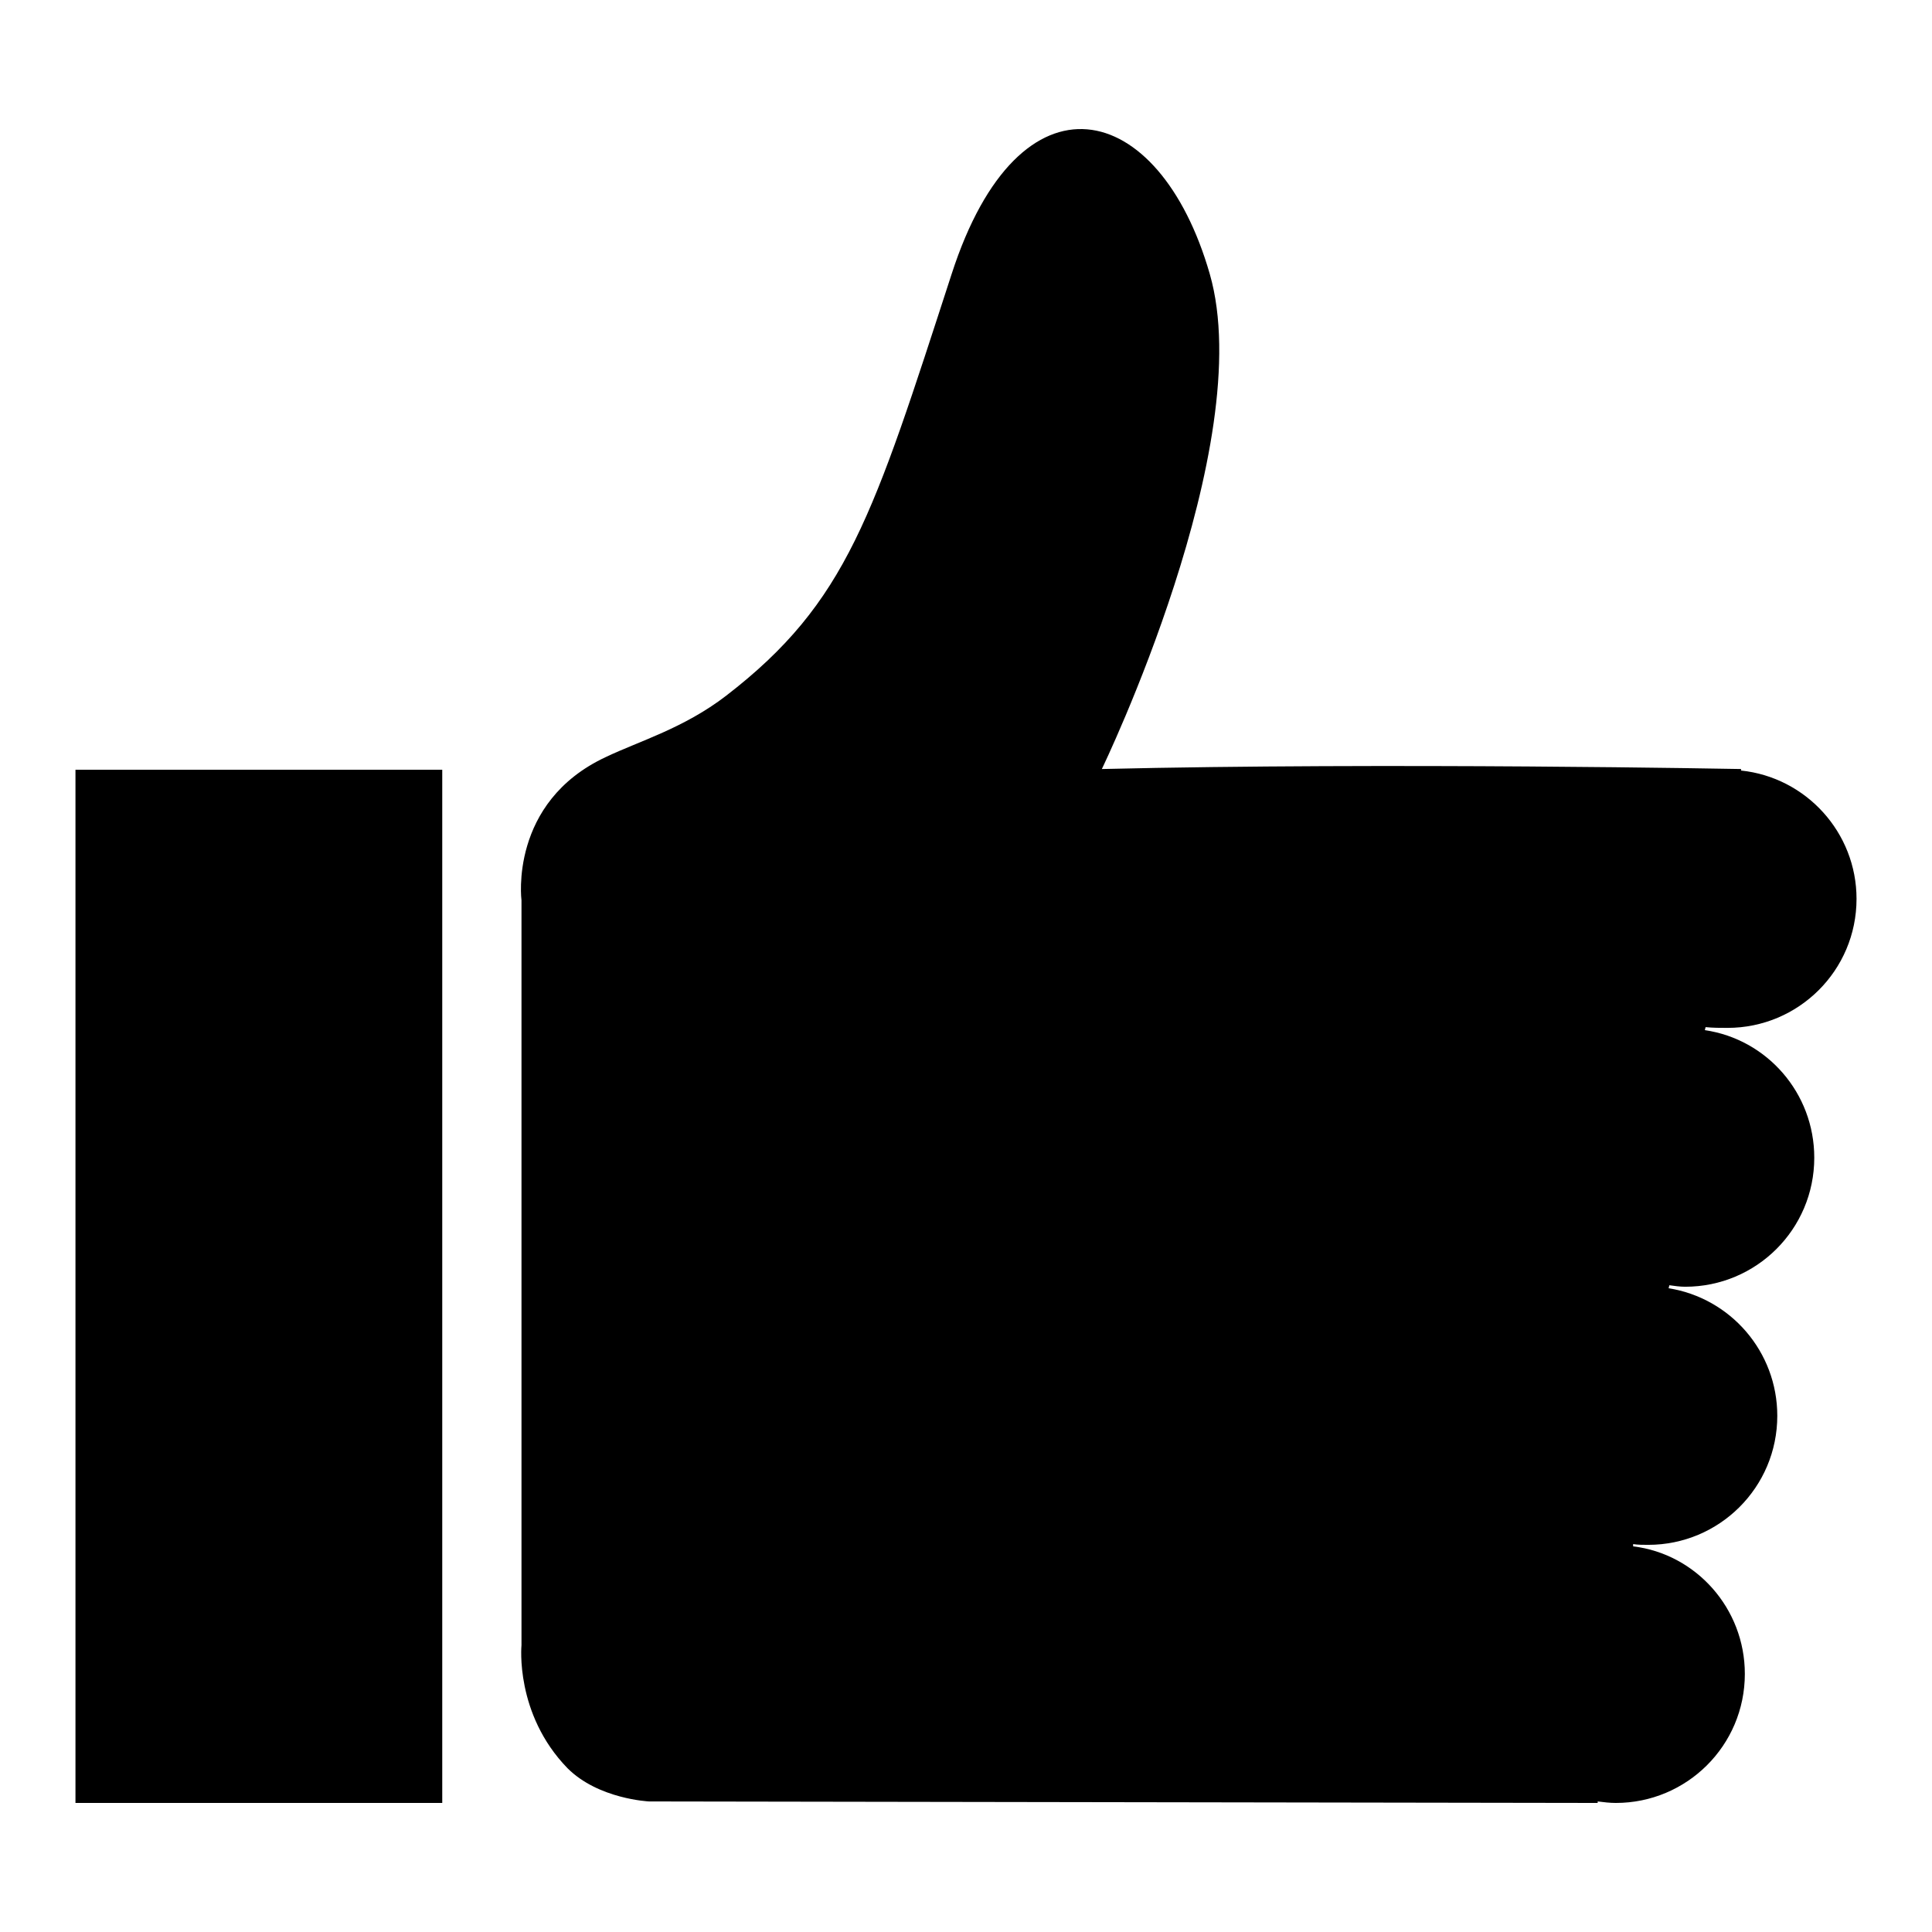
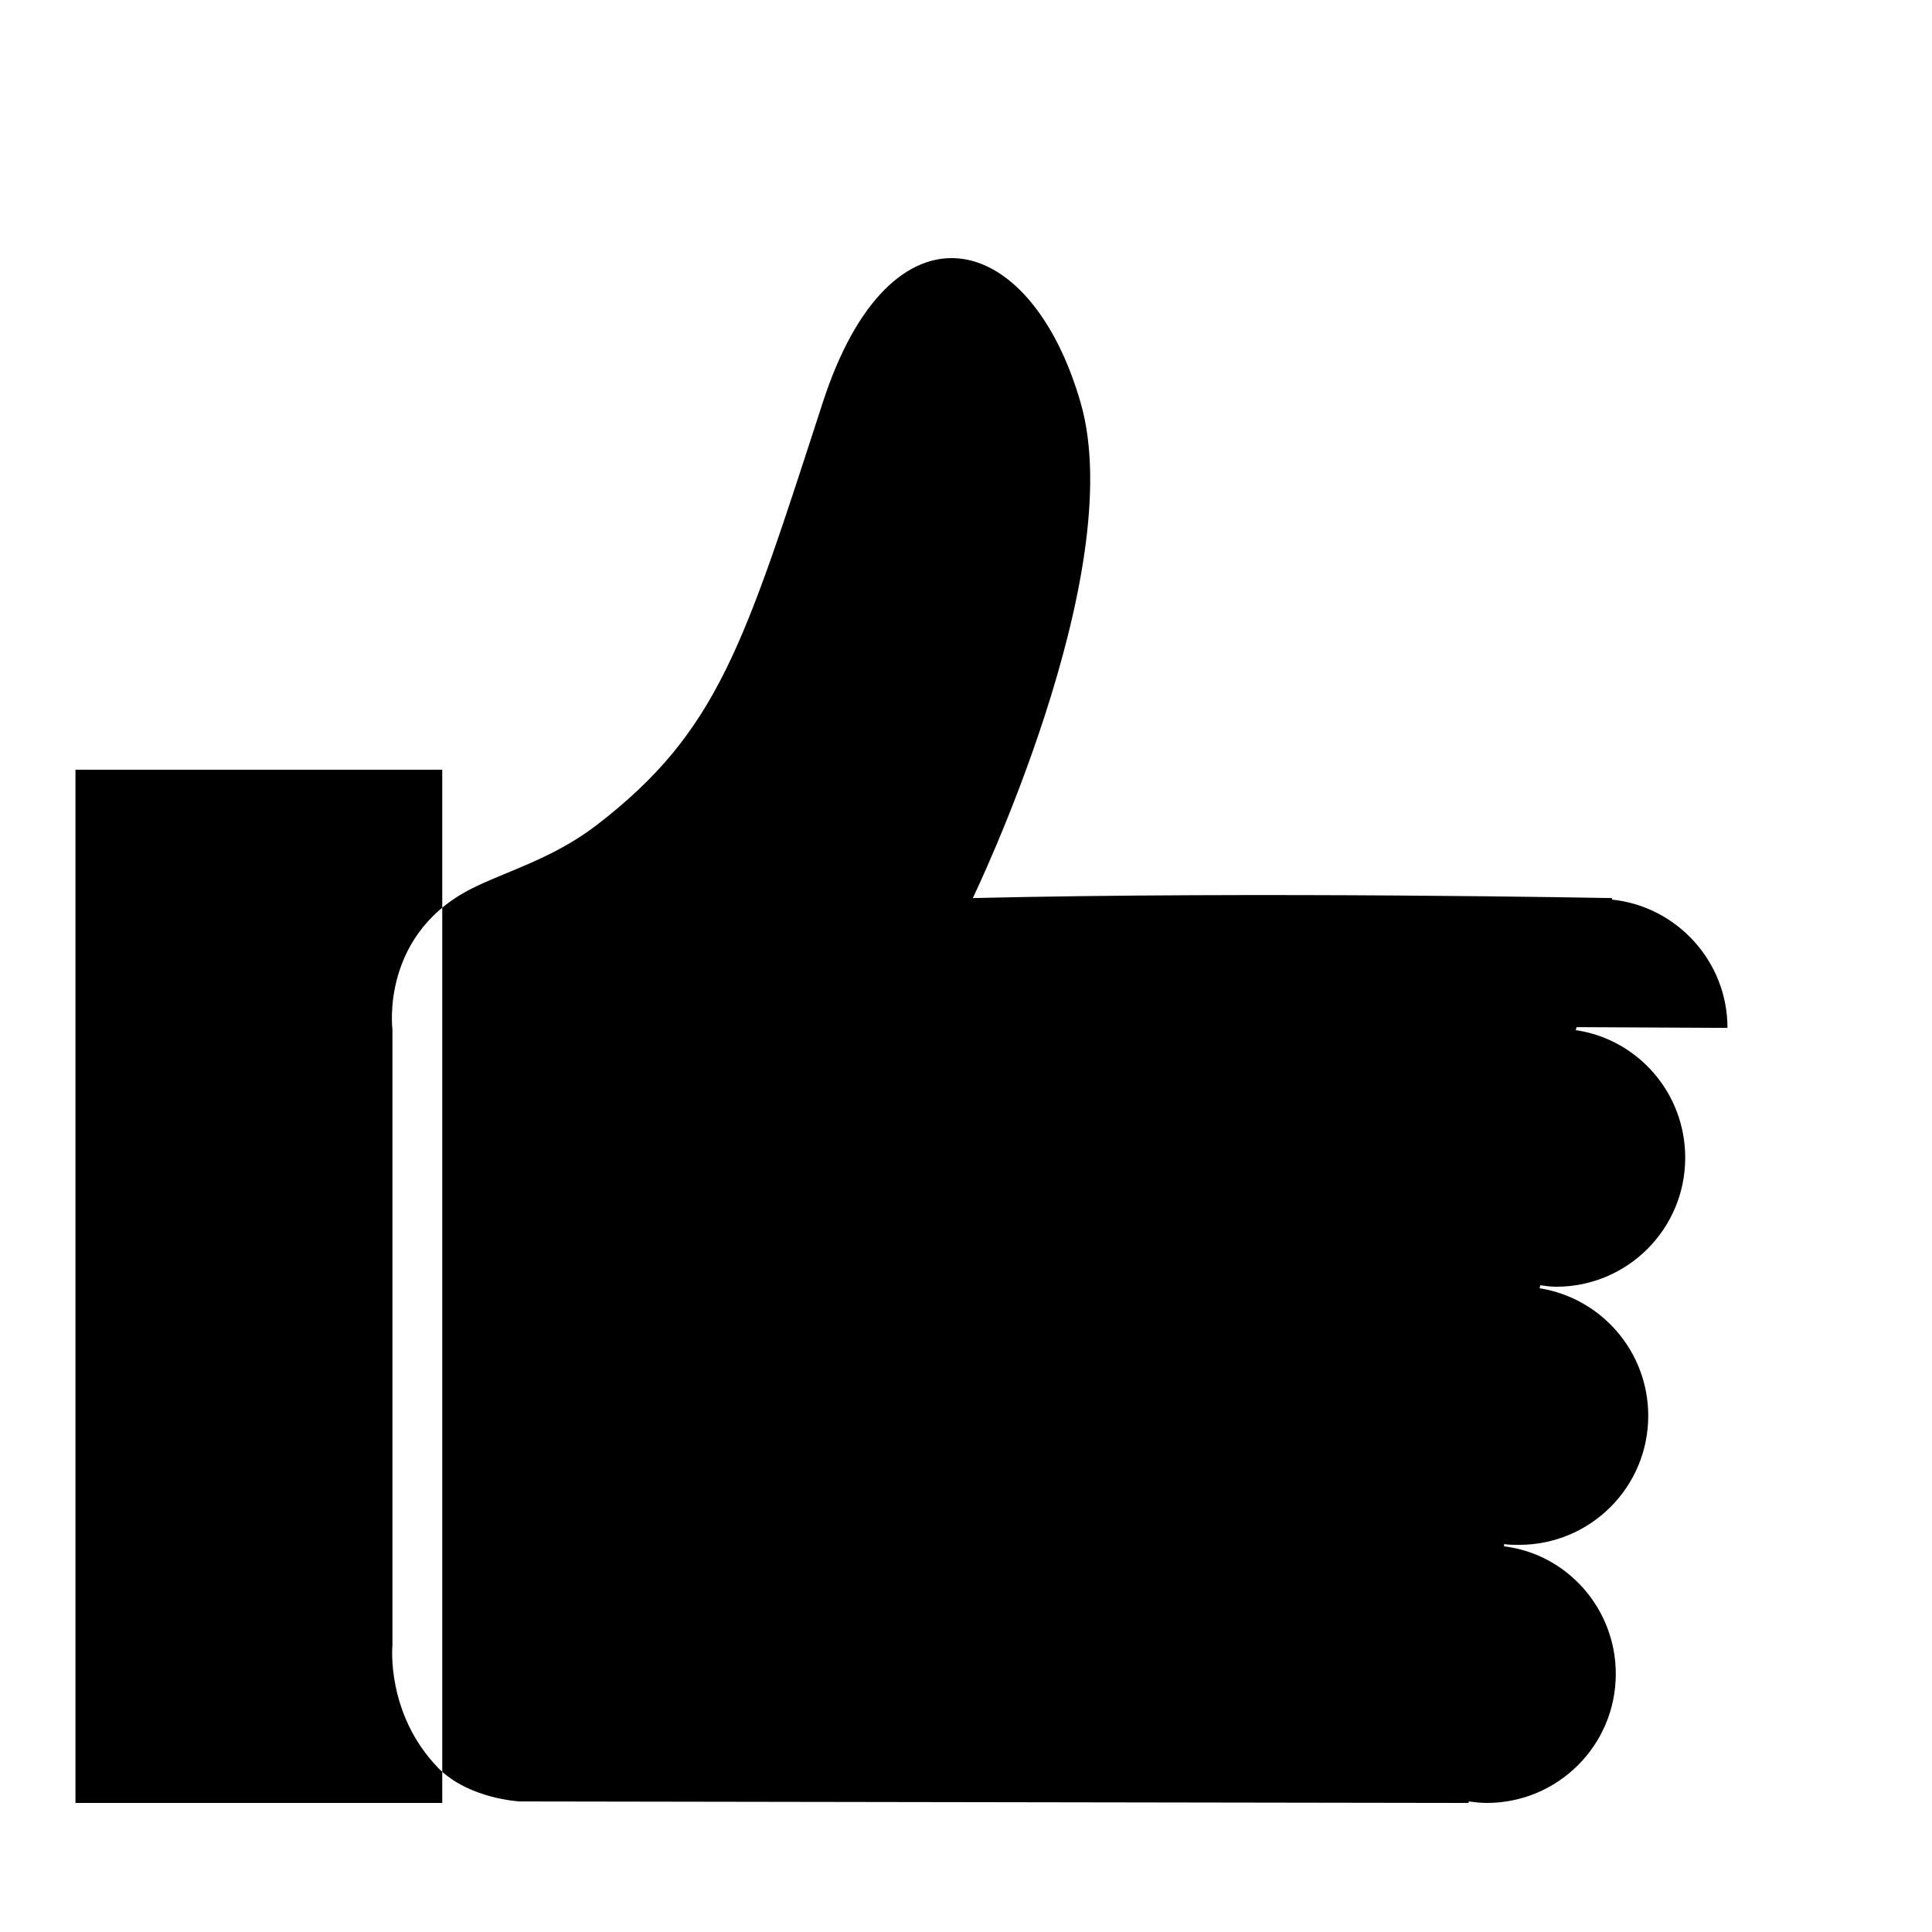
<svg xmlns="http://www.w3.org/2000/svg" version="1.1" x="0px" y="0px" viewBox="0 0 256 256" enable-background="new 0 0 256 256" xml:space="preserve">
  <g>
-     <path fill="#000000" d="M228.9,136.2c9.4,0,17.1-7.6,17.1-17.1c0-8.8-6.7-16.1-15.3-17l0-0.2c0,0-46.9-0.9-84.7,0 c0,0,20.8-43,14.3-65.6c-6.7-23.3-25.2-27.8-34.2,0c-10.4,32-13.8,43.5-29.9,55.9c-5.6,4.3-11.5,6-15.9,8.1 c-12.9,6-11.2,19-11.2,19V218c0,0-0.9,9.1,6.1,16.3c4.1,4.1,10.8,4.4,10.8,4.4l125.7,0.2l0-0.2c0.8,0.1,1.6,0.2,2.4,0.2 c9.4,0,17.1-7.6,17.1-17.1c0-8.7-6.5-15.9-14.8-16.9l0-0.3c0.6,0.1,1.3,0.1,2,0.1c9.4,0,17.1-7.6,17.1-17.1 c0-8.5-6.2-15.6-14.4-16.9l0.1-0.4c0.7,0.1,1.4,0.2,2.1,0.2c9.4,0,17.1-7.6,17.1-17.1c0-8.6-6.3-15.7-14.5-16.9l0.1-0.4 C227,136.2,227.9,136.2,228.9,136.2L228.9,136.2z M10,102h48.6v136.9H10V102z" />
+     <path fill="#000000" d="M228.9,136.2c0-8.8-6.7-16.1-15.3-17l0-0.2c0,0-46.9-0.9-84.7,0 c0,0,20.8-43,14.3-65.6c-6.7-23.3-25.2-27.8-34.2,0c-10.4,32-13.8,43.5-29.9,55.9c-5.6,4.3-11.5,6-15.9,8.1 c-12.9,6-11.2,19-11.2,19V218c0,0-0.9,9.1,6.1,16.3c4.1,4.1,10.8,4.4,10.8,4.4l125.7,0.2l0-0.2c0.8,0.1,1.6,0.2,2.4,0.2 c9.4,0,17.1-7.6,17.1-17.1c0-8.7-6.5-15.9-14.8-16.9l0-0.3c0.6,0.1,1.3,0.1,2,0.1c9.4,0,17.1-7.6,17.1-17.1 c0-8.5-6.2-15.6-14.4-16.9l0.1-0.4c0.7,0.1,1.4,0.2,2.1,0.2c9.4,0,17.1-7.6,17.1-17.1c0-8.6-6.3-15.7-14.5-16.9l0.1-0.4 C227,136.2,227.9,136.2,228.9,136.2L228.9,136.2z M10,102h48.6v136.9H10V102z" />
  </g>
</svg>